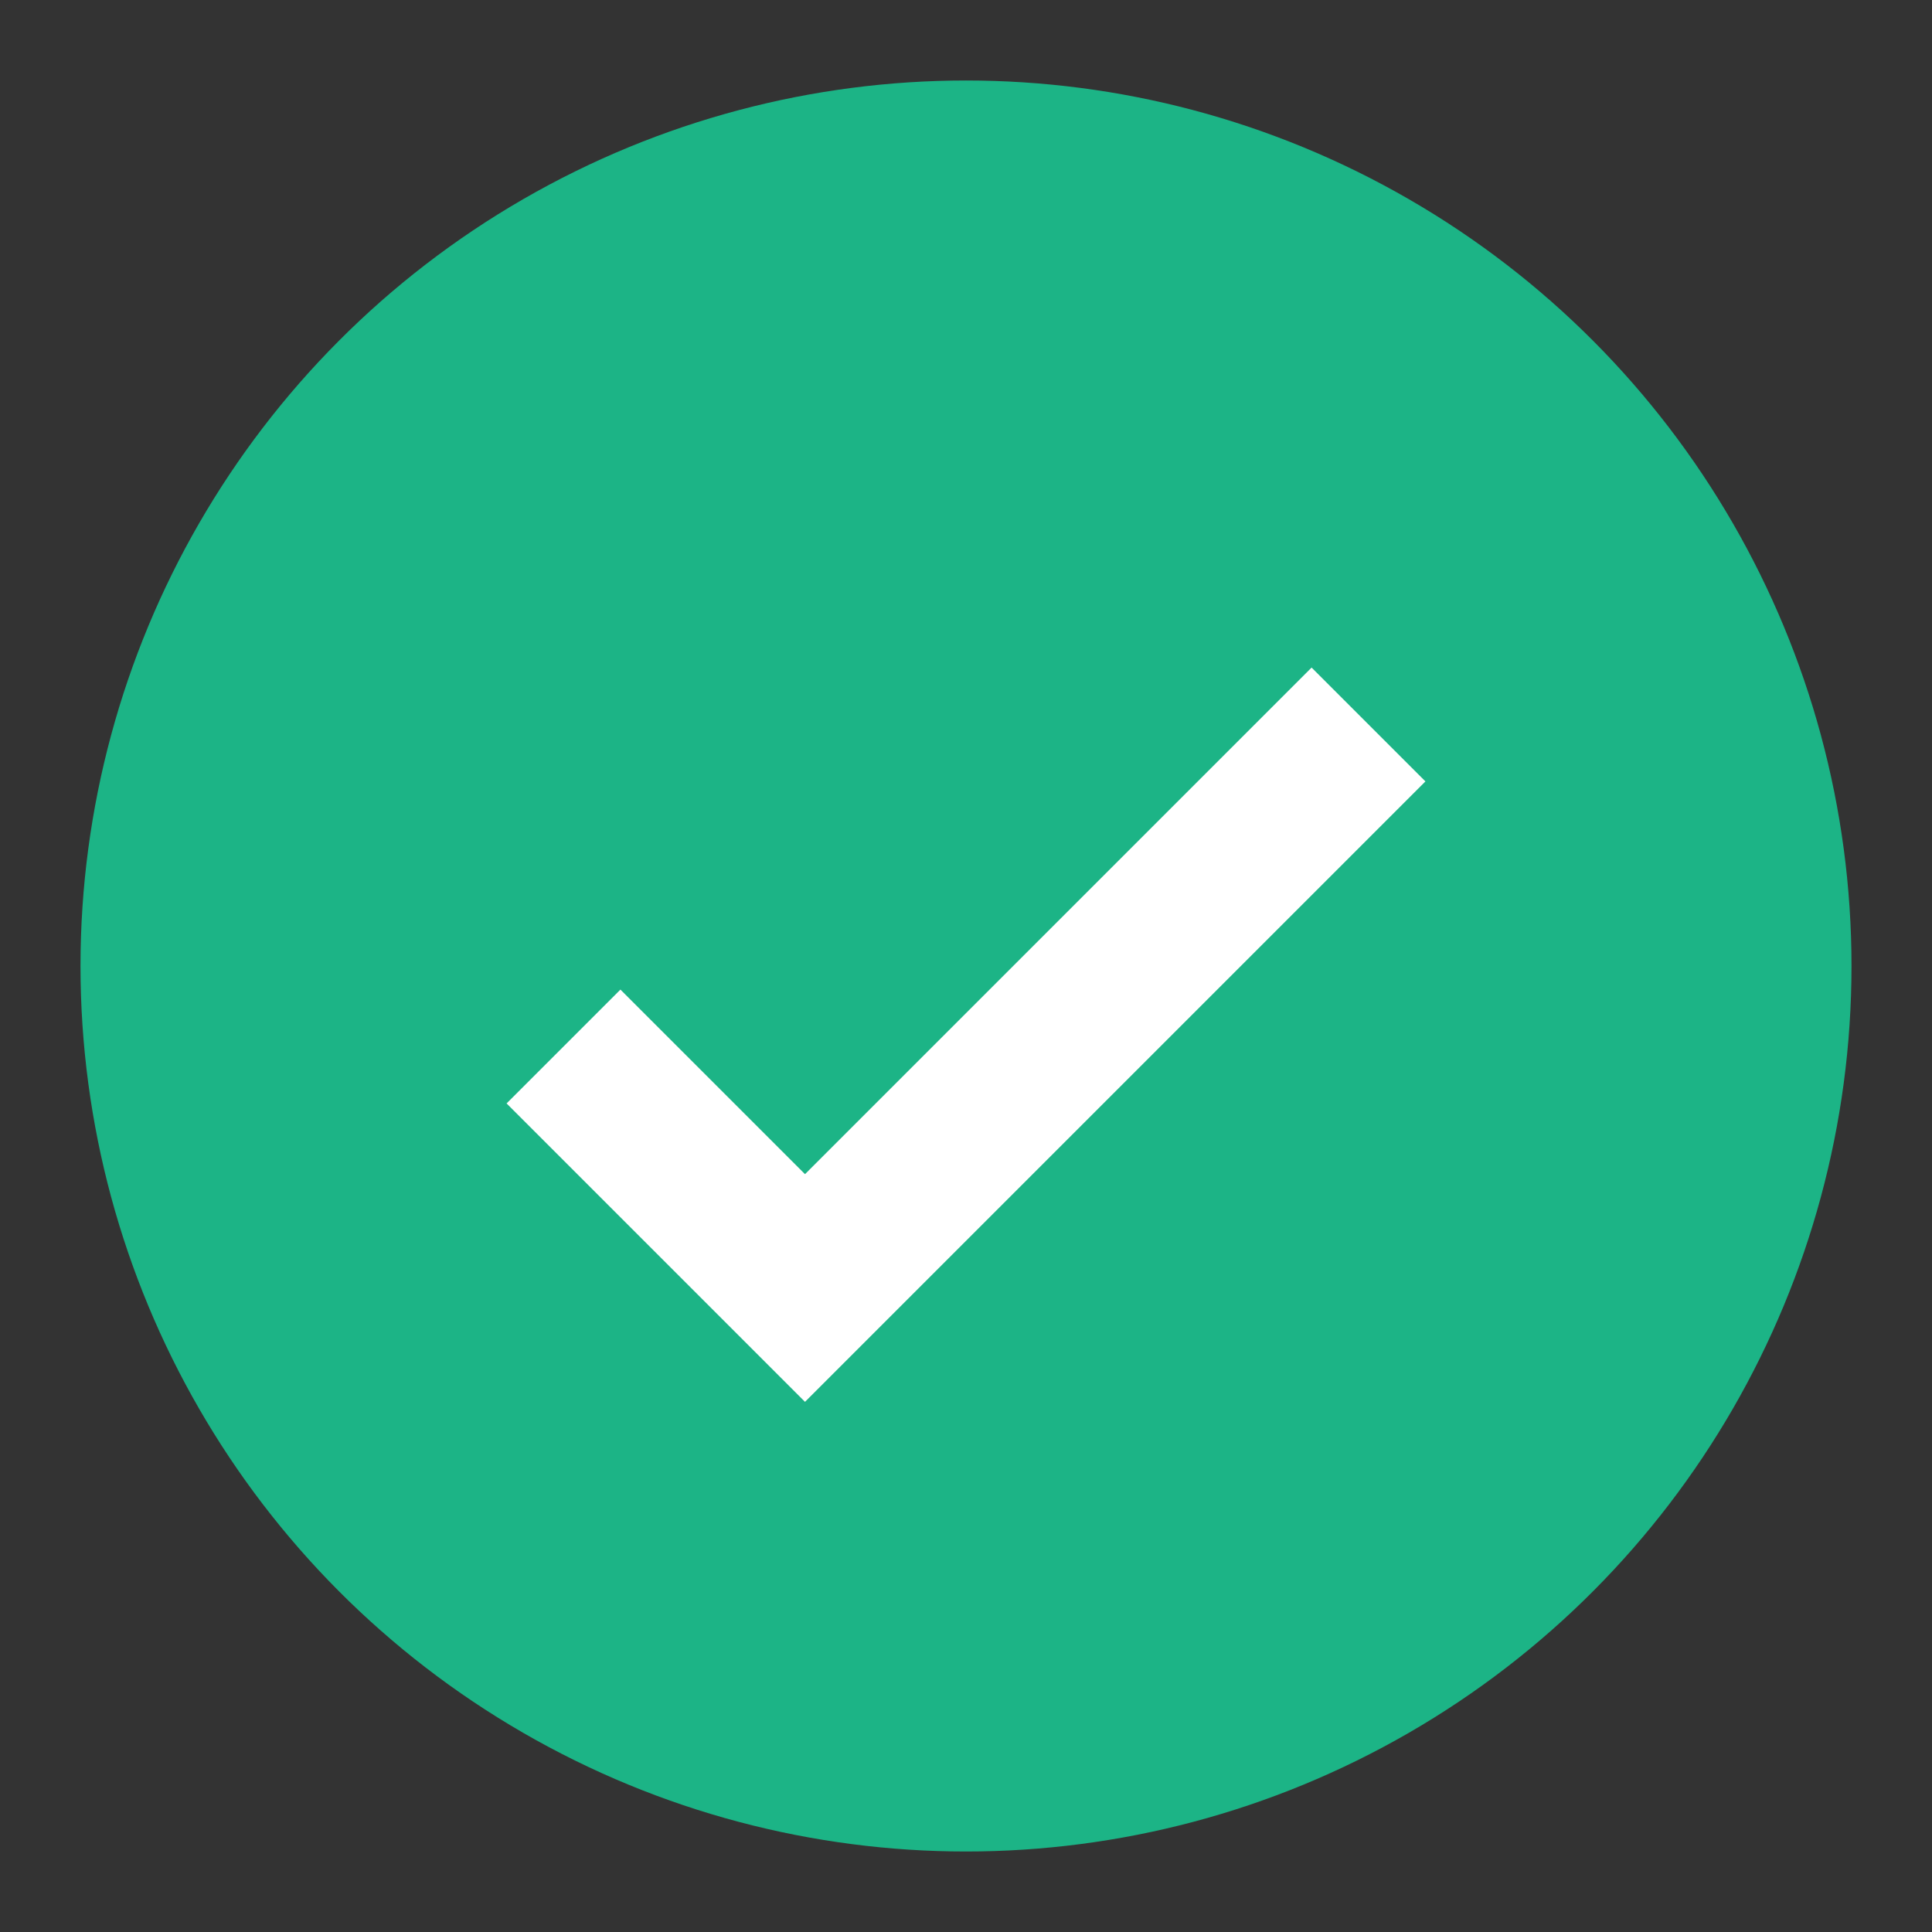
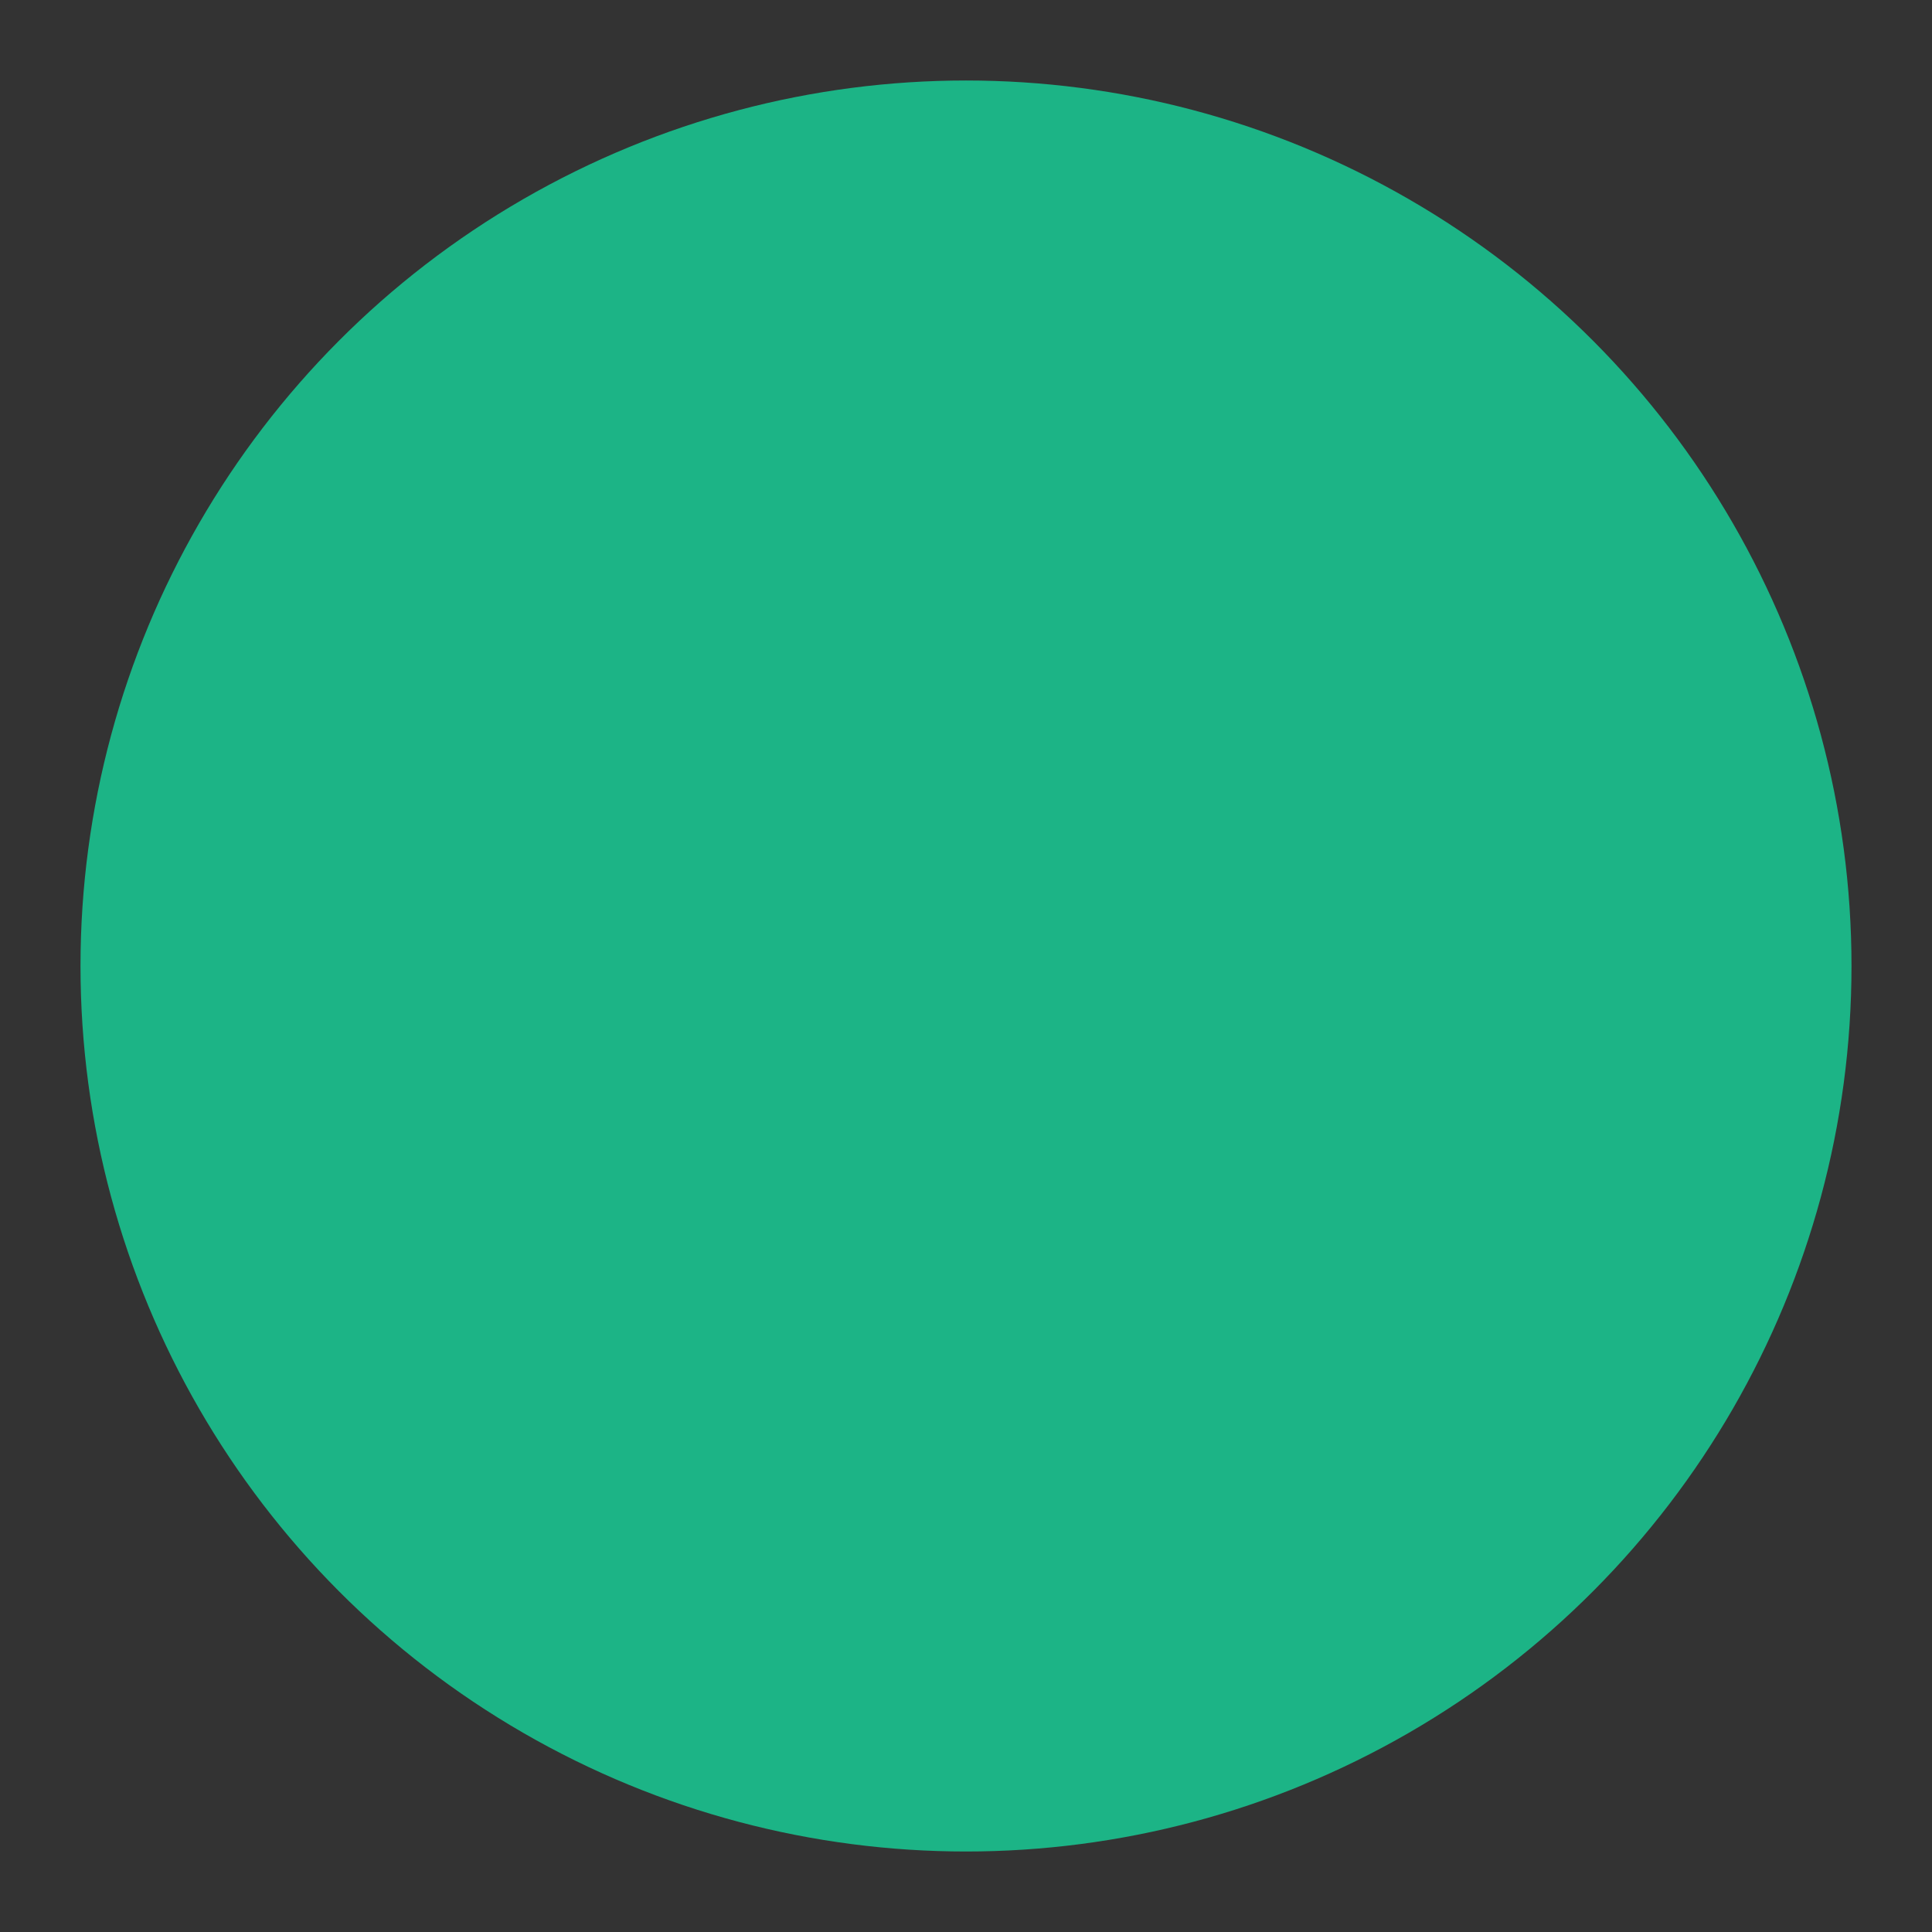
<svg xmlns="http://www.w3.org/2000/svg" width="24" height="24" viewBox="0 0 24 24">
  <rect x="0" y="0" width="24" height="24" fill="#333333" stroke="none" />
  <circle cx="12" cy="12" r="11" fill="#1CB486" />
-   <path d="M7 13l3 3 7-7" stroke="#fff" stroke-width="2" fill="none" />
</svg>